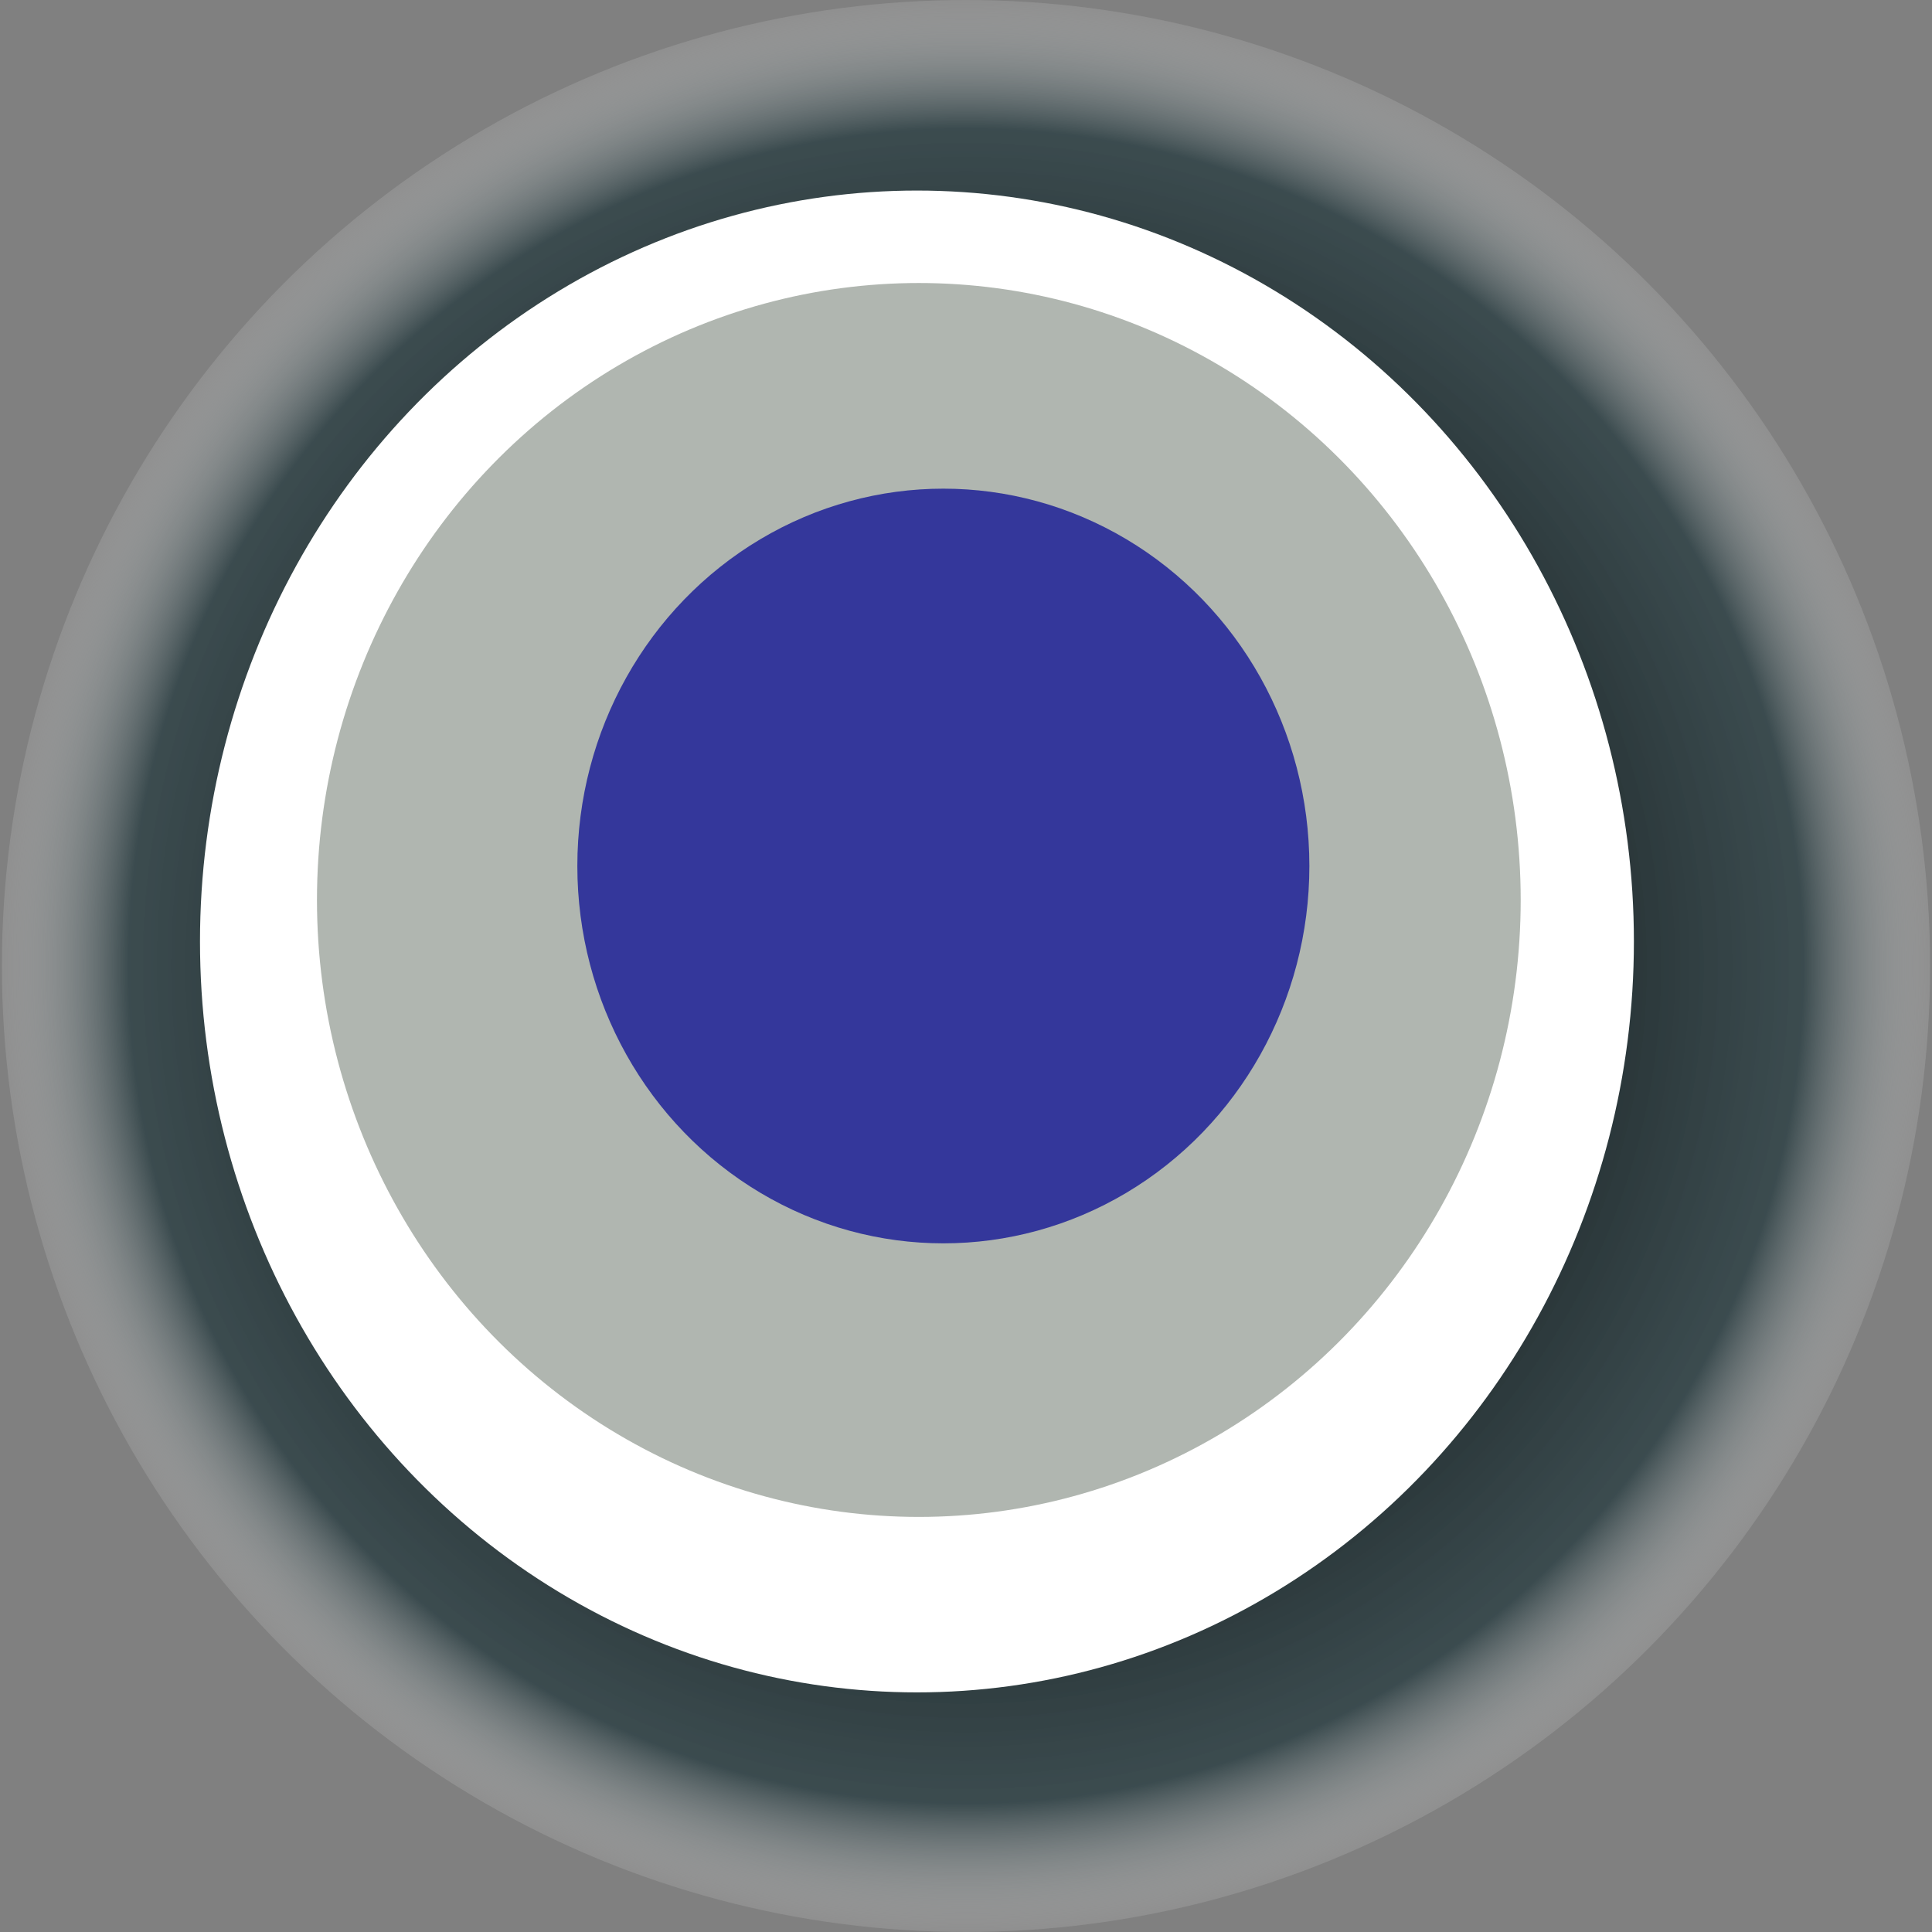
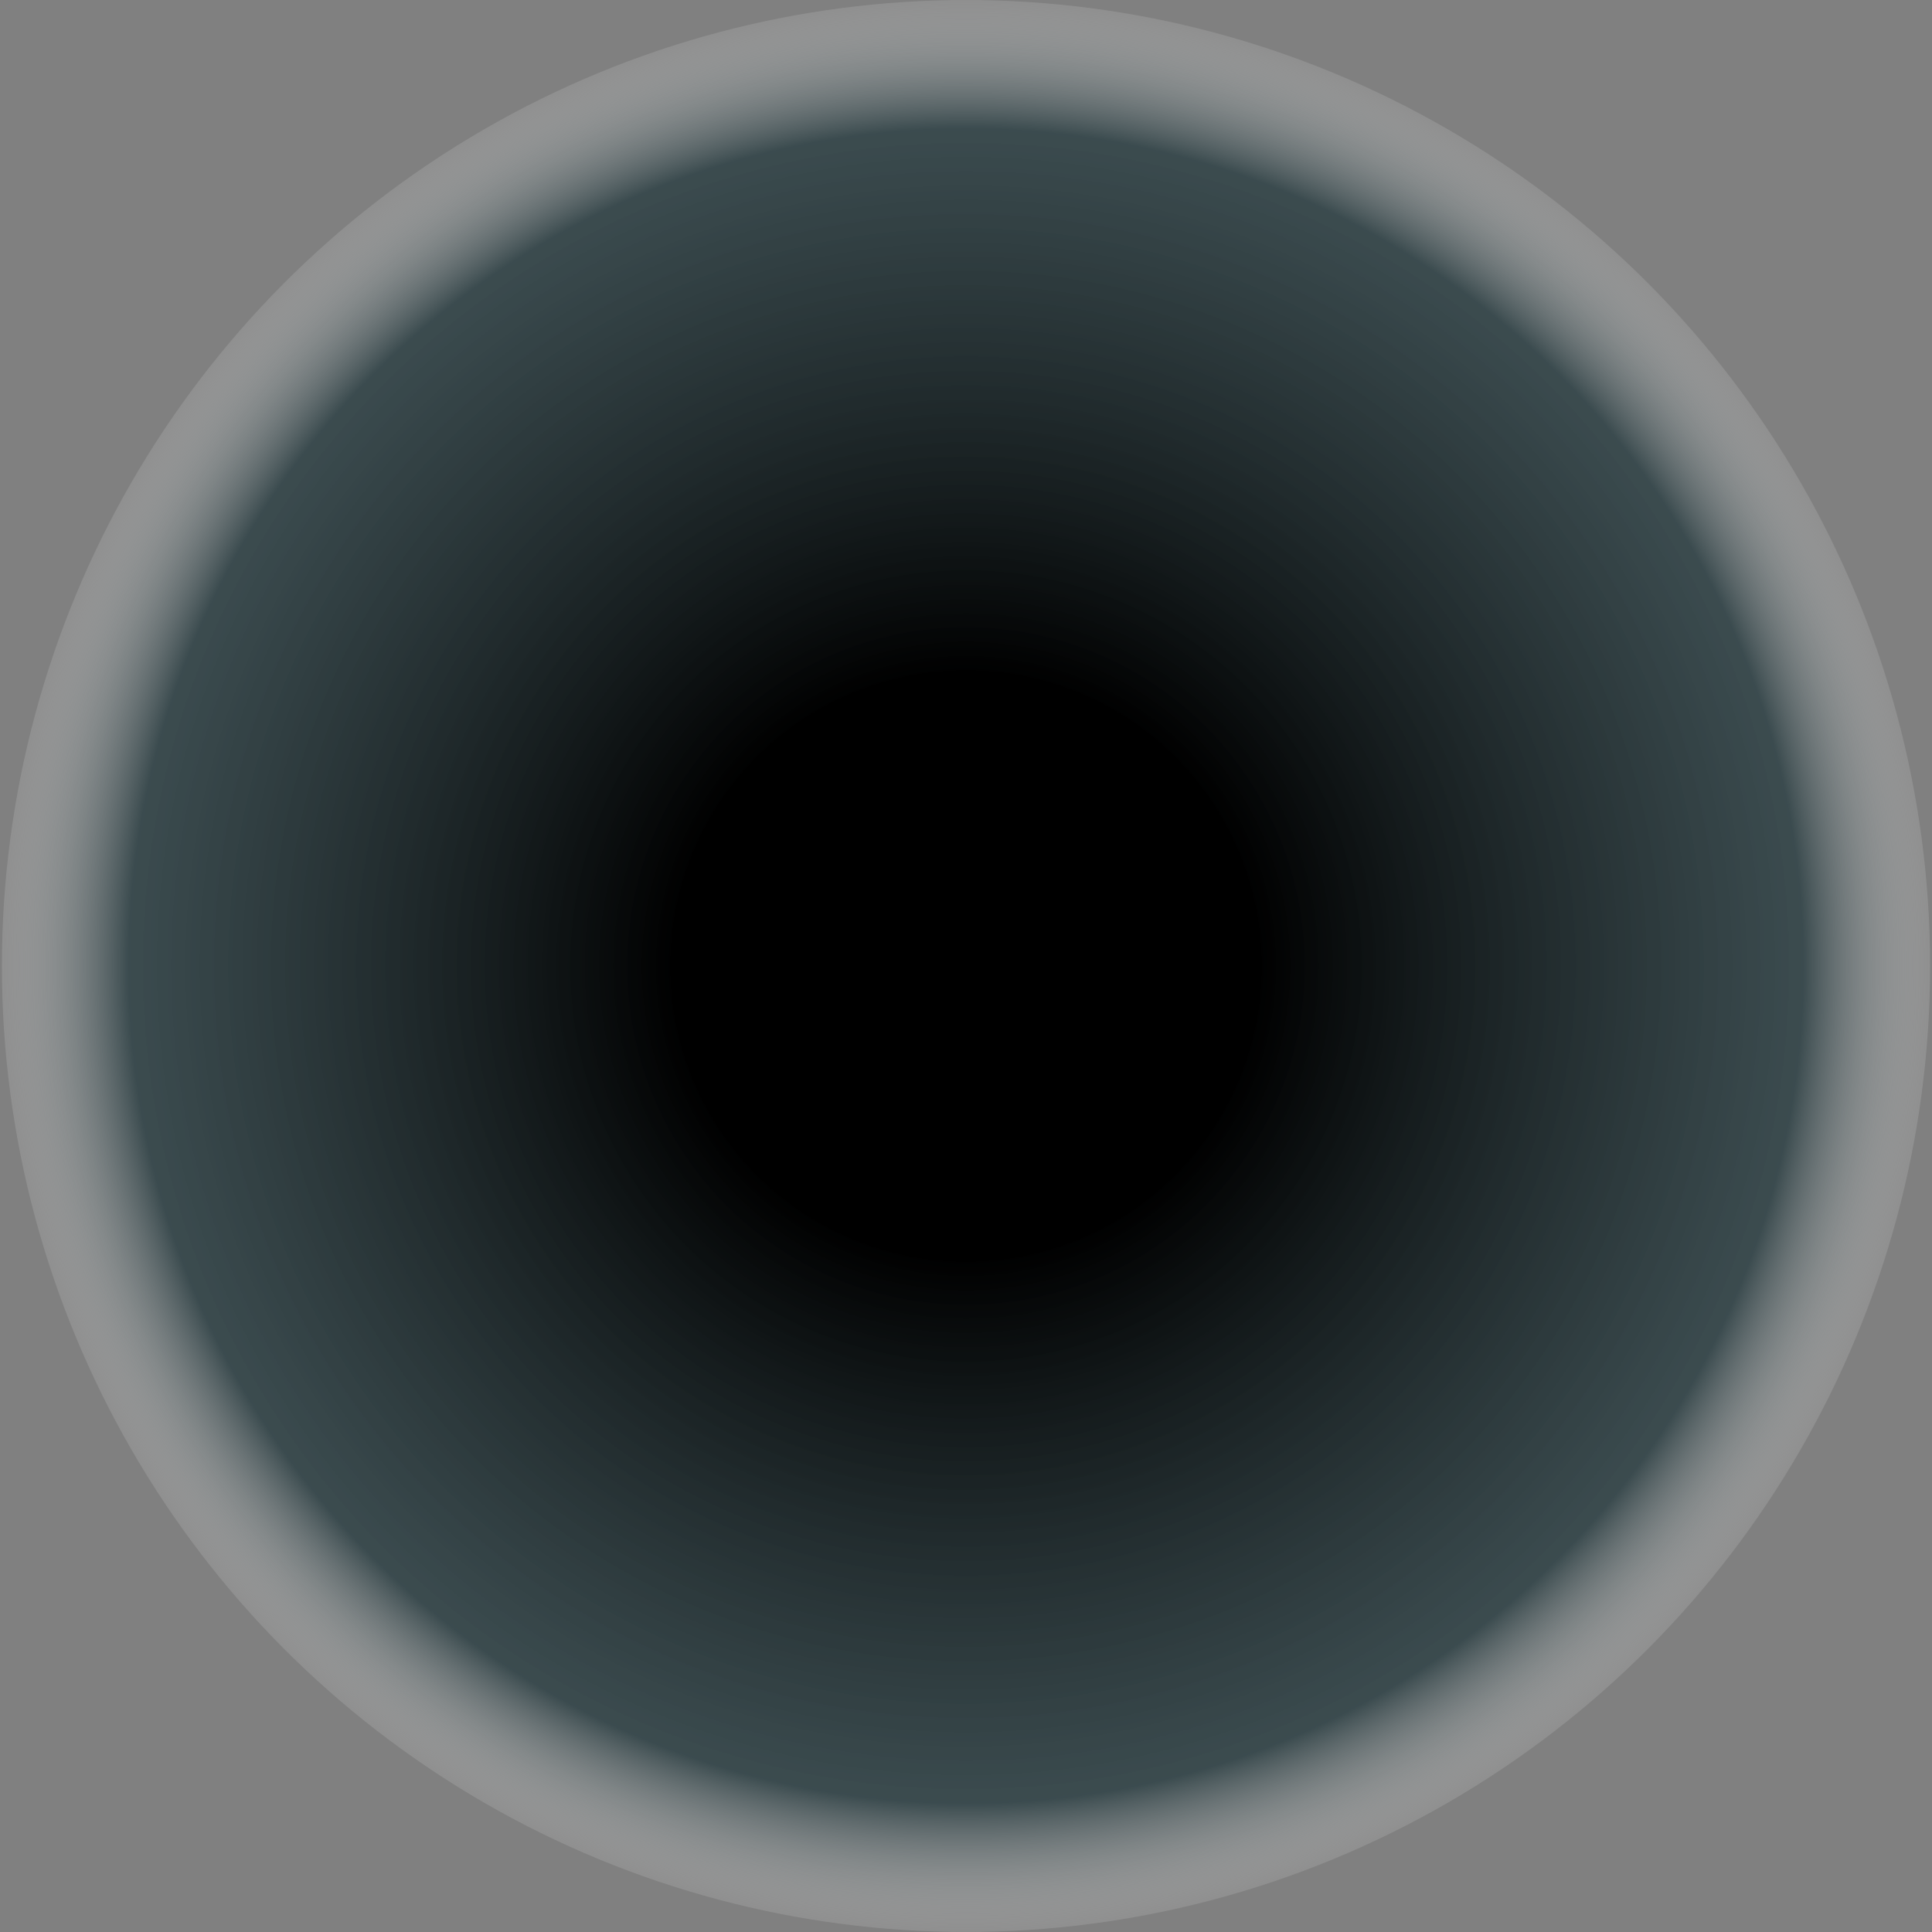
<svg xmlns="http://www.w3.org/2000/svg" width="1024" height="1024">
  <rect width="100%" height="100%" fill="#808080" stroke="none" />
  <g>
    <title>0x762e472b0fb034f3c6507179fe0afcf0ceffe219</title>
    <ellipse ry="512" rx="511" cy="512" cx="512" fill="url(#e_1_g)" />
-     <ellipse ry="398" rx="380" cy="499" cx="486" fill="#FFF" />
-     <ellipse ry="327" rx="319" cy="477" cx="487" fill="rgba(58,74,59,0.4)" />
-     <ellipse ry="200" rx="194" cy="459" cx="500" fill="rgba(22, 24, 150, 0.8)" />
    <animateTransform attributeName="transform" begin="0s" dur="21s" type="rotate" from="360 512 512" to="0 512 512" repeatCount="indefinite" />
    <defs>
      <radialGradient id="e_1_g">
        <stop offset="30%" stop-color="#000" />
        <stop offset="86%" stop-color="rgba(30,53,58,0.7)" />
        <stop offset="100%" stop-color="rgba(255,255,255,0.1)" />
      </radialGradient>
    </defs>
  </g>
</svg>